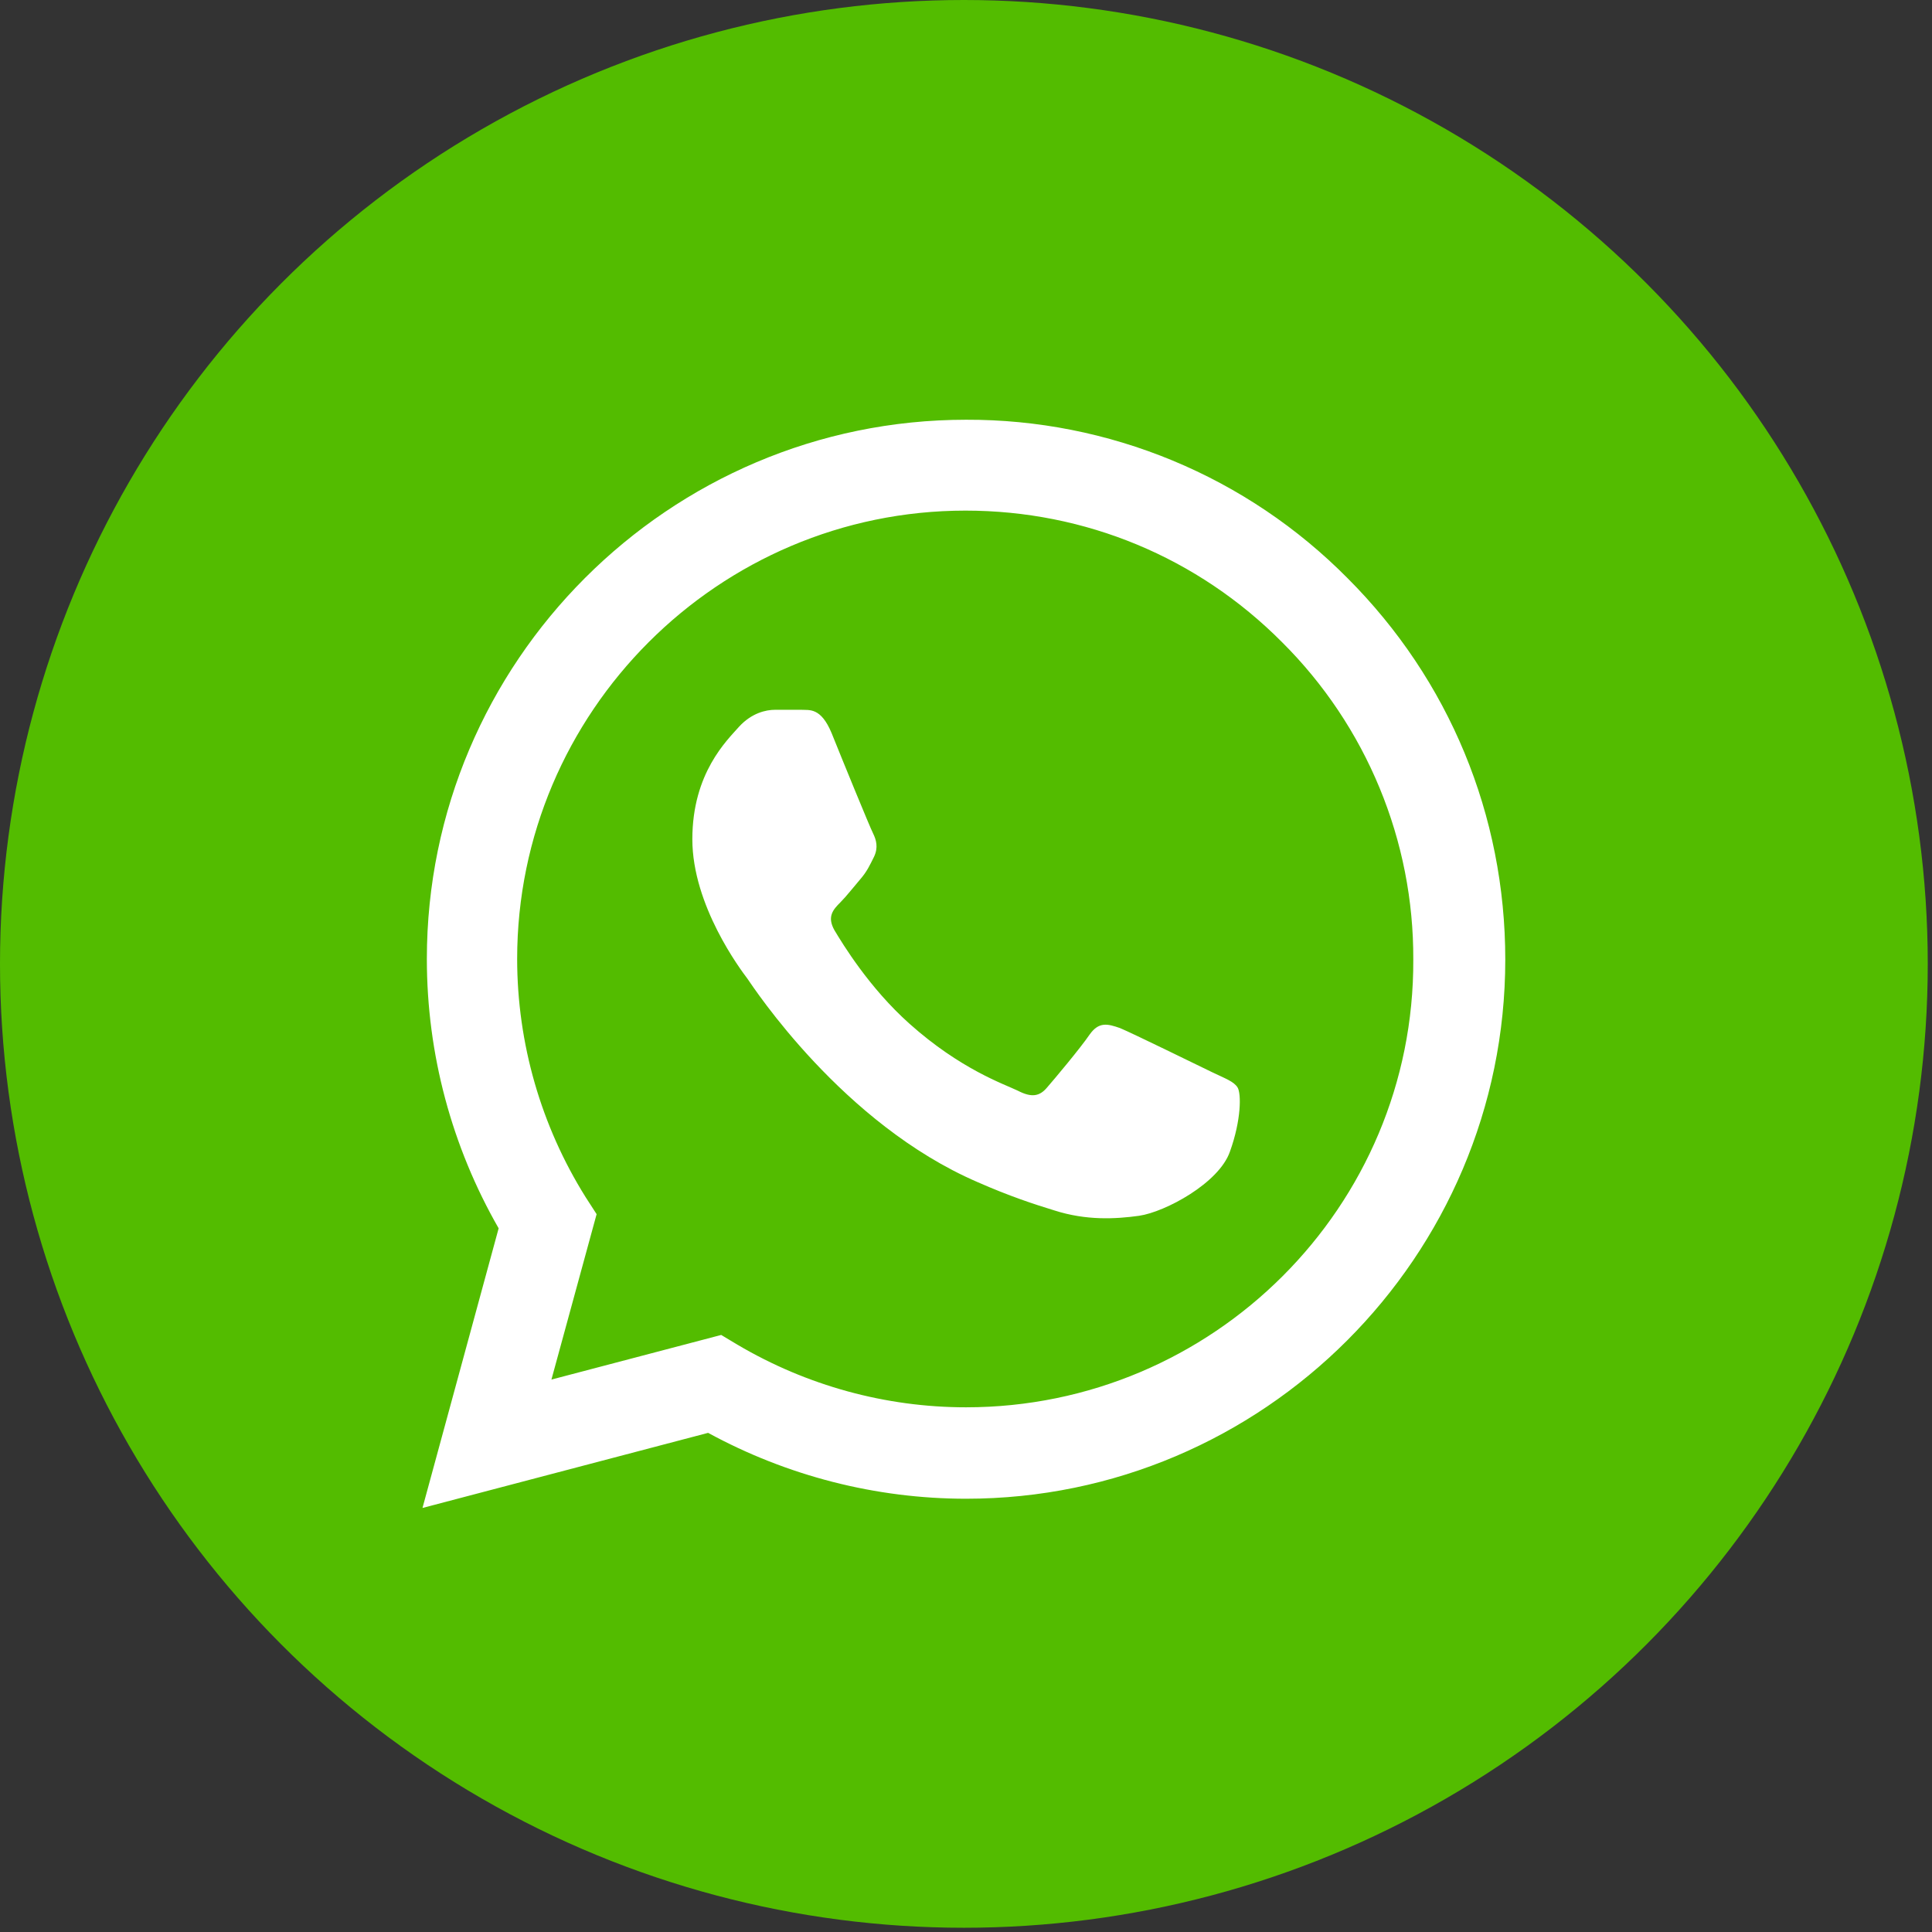
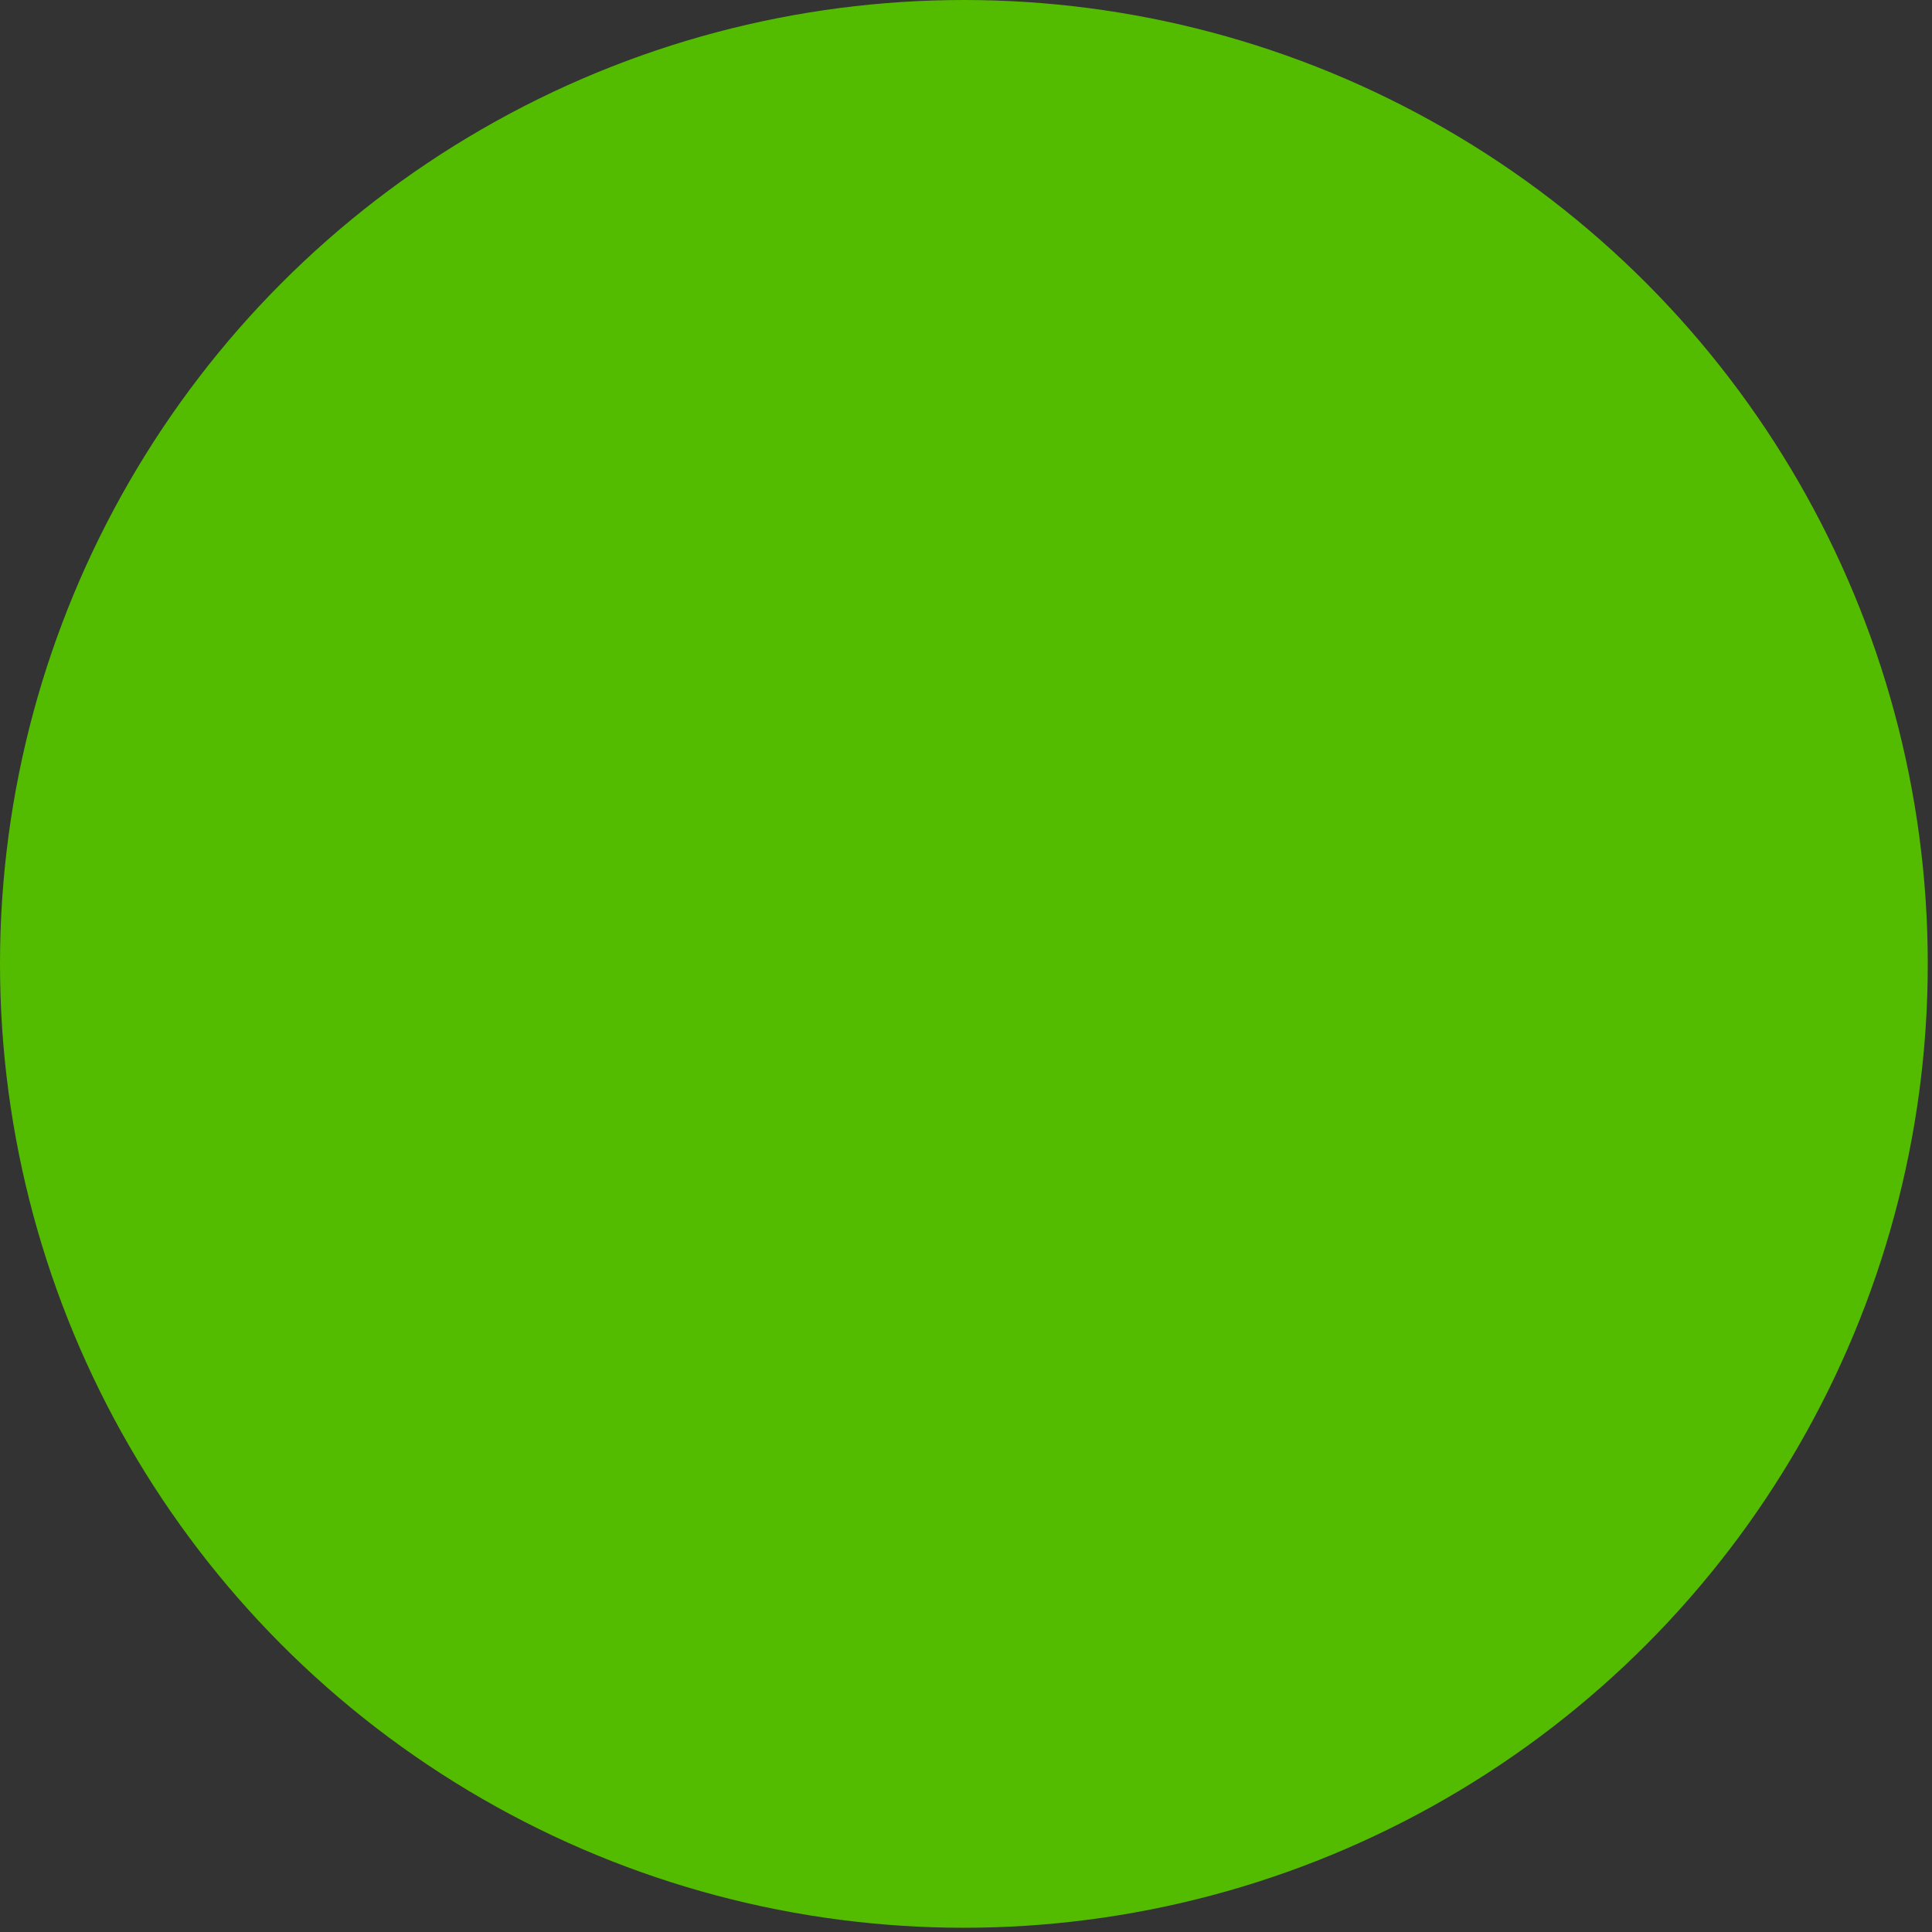
<svg xmlns="http://www.w3.org/2000/svg" width="31" height="31" viewBox="0 0 31 31" fill="none">
  <rect x="0" y="0" width="31" height="31" fill="#333333" stroke="none" />
  <circle cx="15.466" cy="15.466" r="15.466" fill="#53BC00" />
-   <path d="M21.621 9.276C20.82 8.467 19.867 7.826 18.816 7.39C17.765 6.954 16.638 6.731 15.501 6.735C10.734 6.735 6.849 10.62 6.849 15.387C6.849 16.915 7.25 18.399 8.001 19.709L6.779 24.196L11.362 22.991C12.628 23.681 14.051 24.048 15.501 24.048C20.267 24.048 24.153 20.163 24.153 15.396C24.153 13.082 23.253 10.908 21.621 9.276ZM15.501 22.581C14.209 22.581 12.943 22.232 11.834 21.577L11.572 21.42L8.848 22.136L9.573 19.482L9.398 19.211C8.68 18.065 8.299 16.74 8.298 15.387C8.298 11.424 11.528 8.193 15.492 8.193C17.413 8.193 19.22 8.944 20.573 10.306C21.243 10.973 21.774 11.766 22.135 12.64C22.497 13.514 22.681 14.45 22.677 15.396C22.695 19.36 19.464 22.581 15.501 22.581ZM19.447 17.203C19.229 17.098 18.163 16.575 17.971 16.496C17.771 16.426 17.631 16.391 17.483 16.601C17.334 16.819 16.924 17.308 16.802 17.448C16.679 17.596 16.548 17.613 16.33 17.5C16.112 17.395 15.413 17.159 14.593 16.426C13.947 15.85 13.519 15.143 13.388 14.924C13.266 14.706 13.37 14.593 13.484 14.479C13.58 14.383 13.702 14.226 13.807 14.104C13.912 13.982 13.955 13.886 14.025 13.746C14.095 13.597 14.06 13.475 14.008 13.37C13.955 13.266 13.519 12.2 13.344 11.764C13.17 11.345 12.986 11.397 12.855 11.389H12.436C12.288 11.389 12.061 11.441 11.86 11.659C11.668 11.877 11.109 12.401 11.109 13.466C11.109 14.531 11.886 15.562 11.991 15.701C12.096 15.85 13.519 18.032 15.684 18.967C16.199 19.194 16.601 19.325 16.915 19.421C17.43 19.587 17.901 19.56 18.277 19.508C18.696 19.447 19.56 18.984 19.735 18.478C19.918 17.971 19.918 17.544 19.857 17.448C19.796 17.352 19.665 17.308 19.447 17.203Z" fill="white" />
</svg>